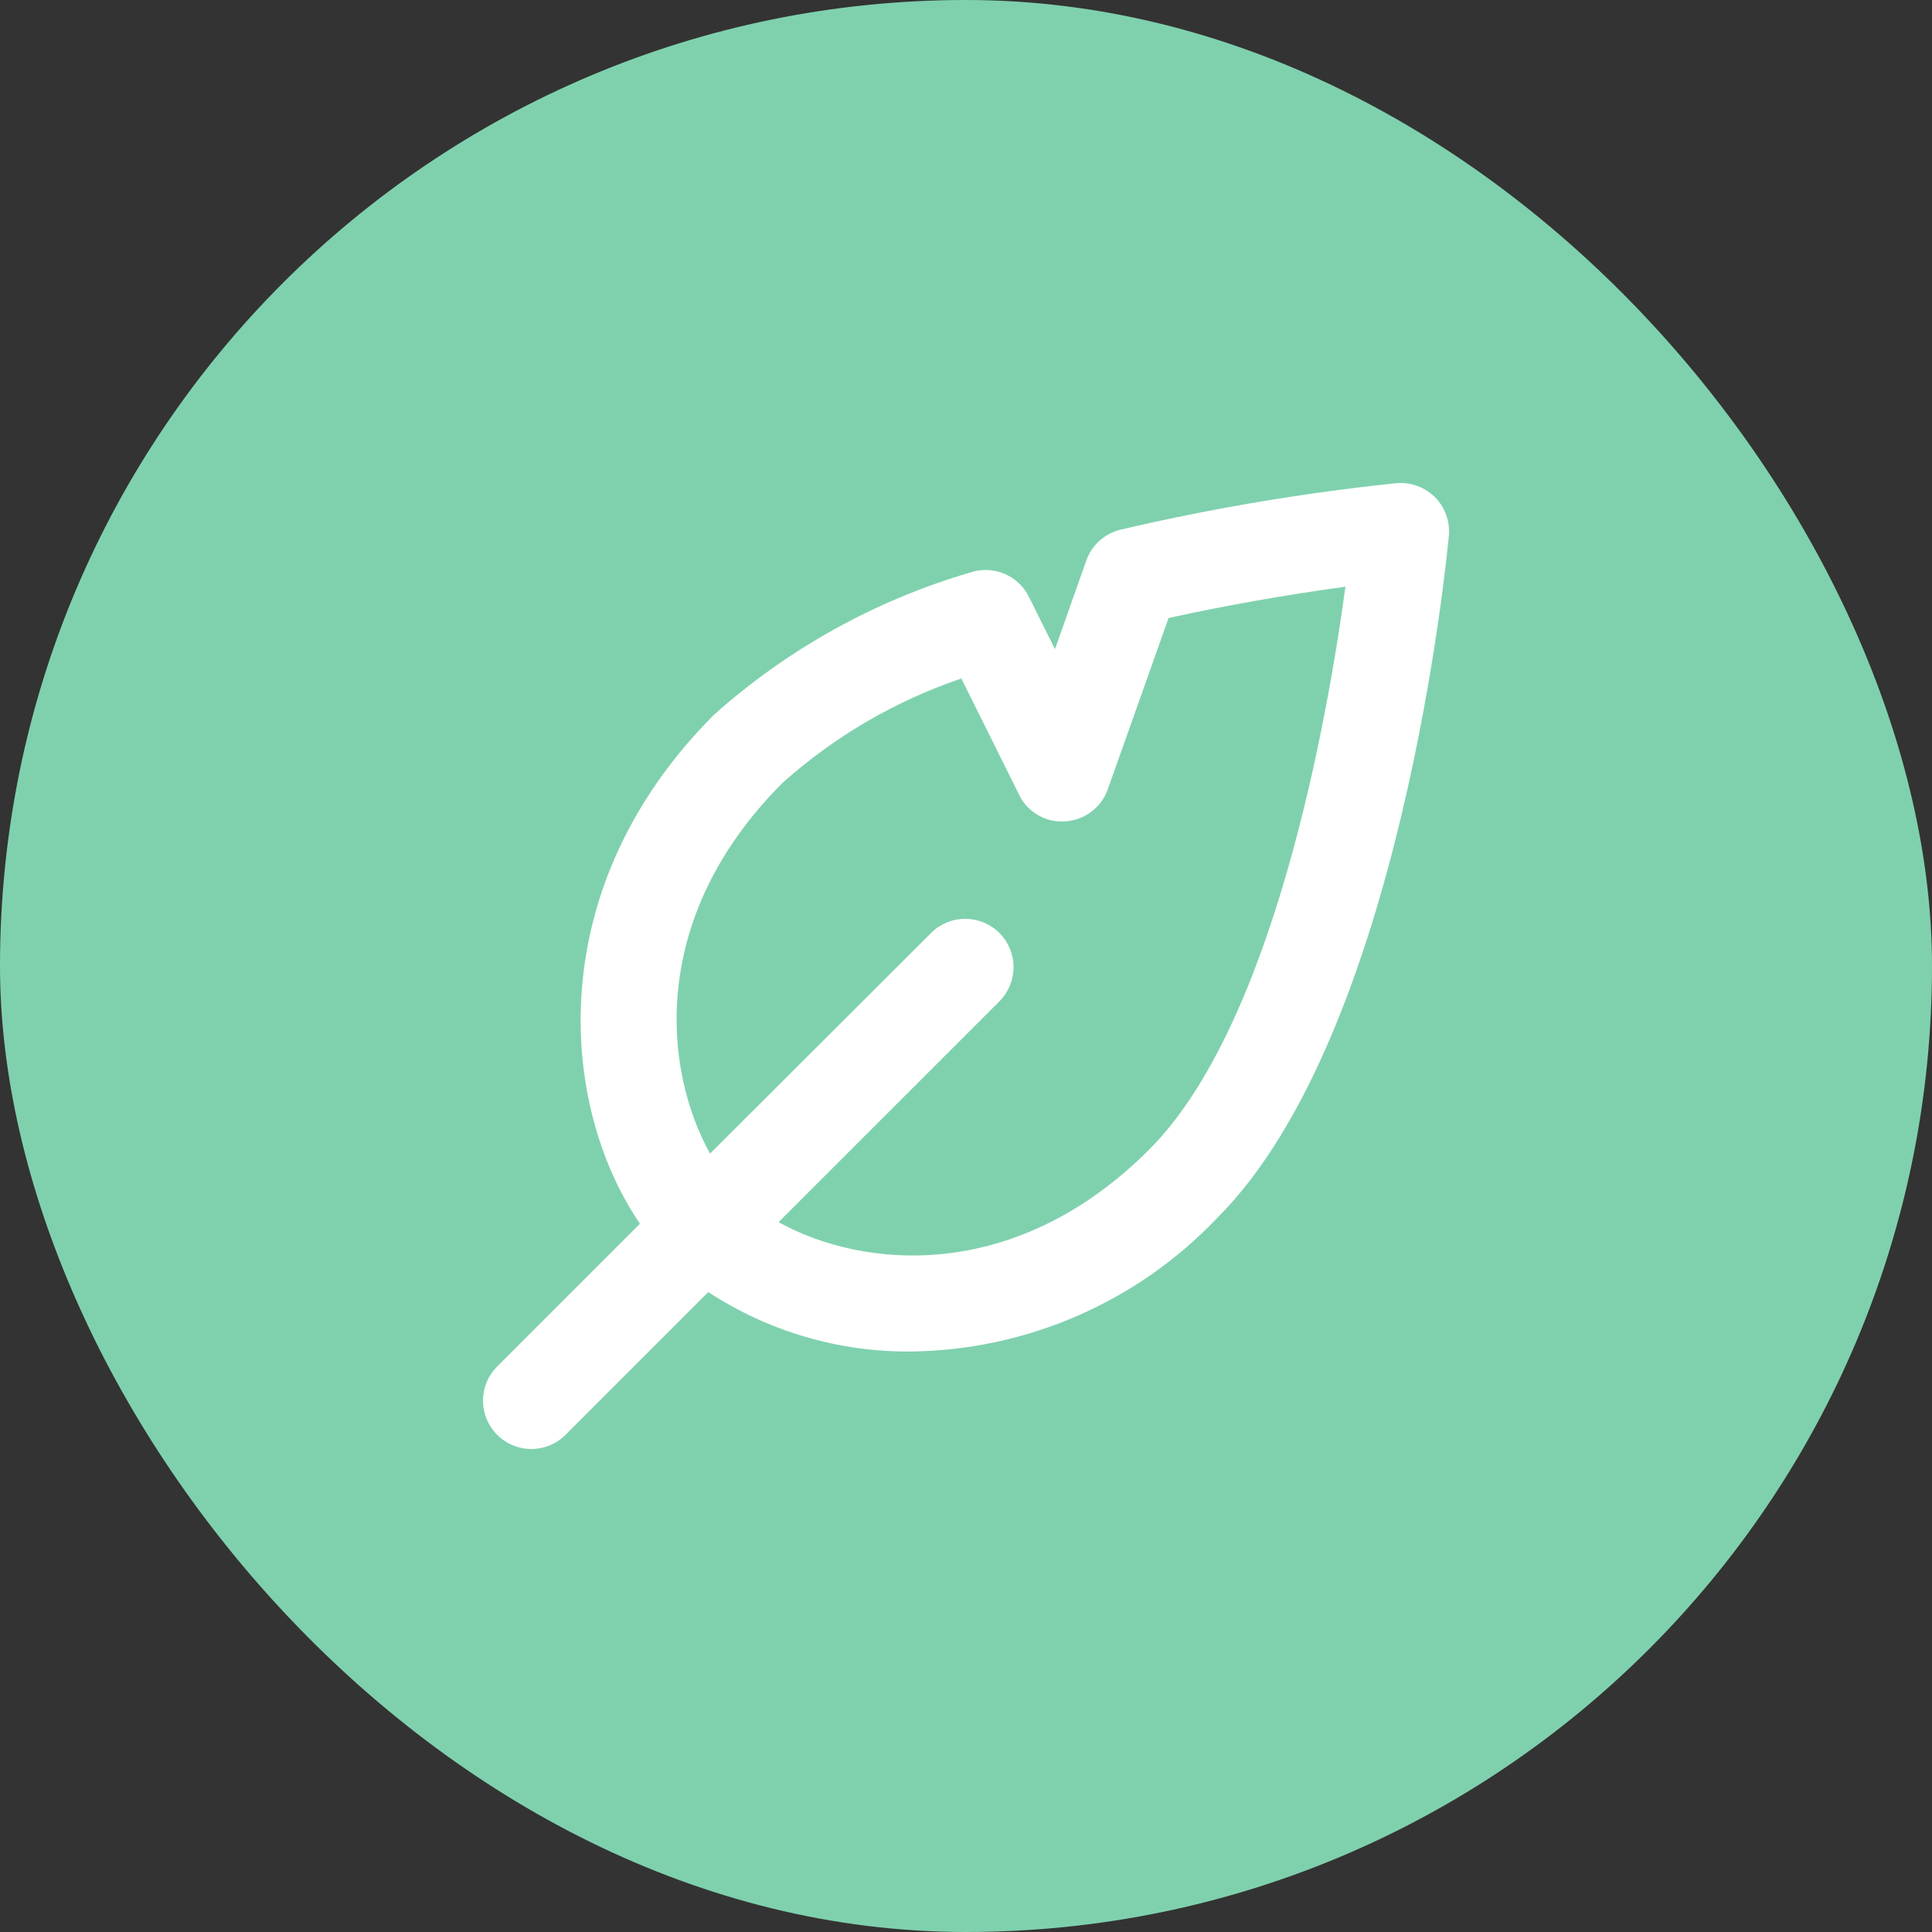
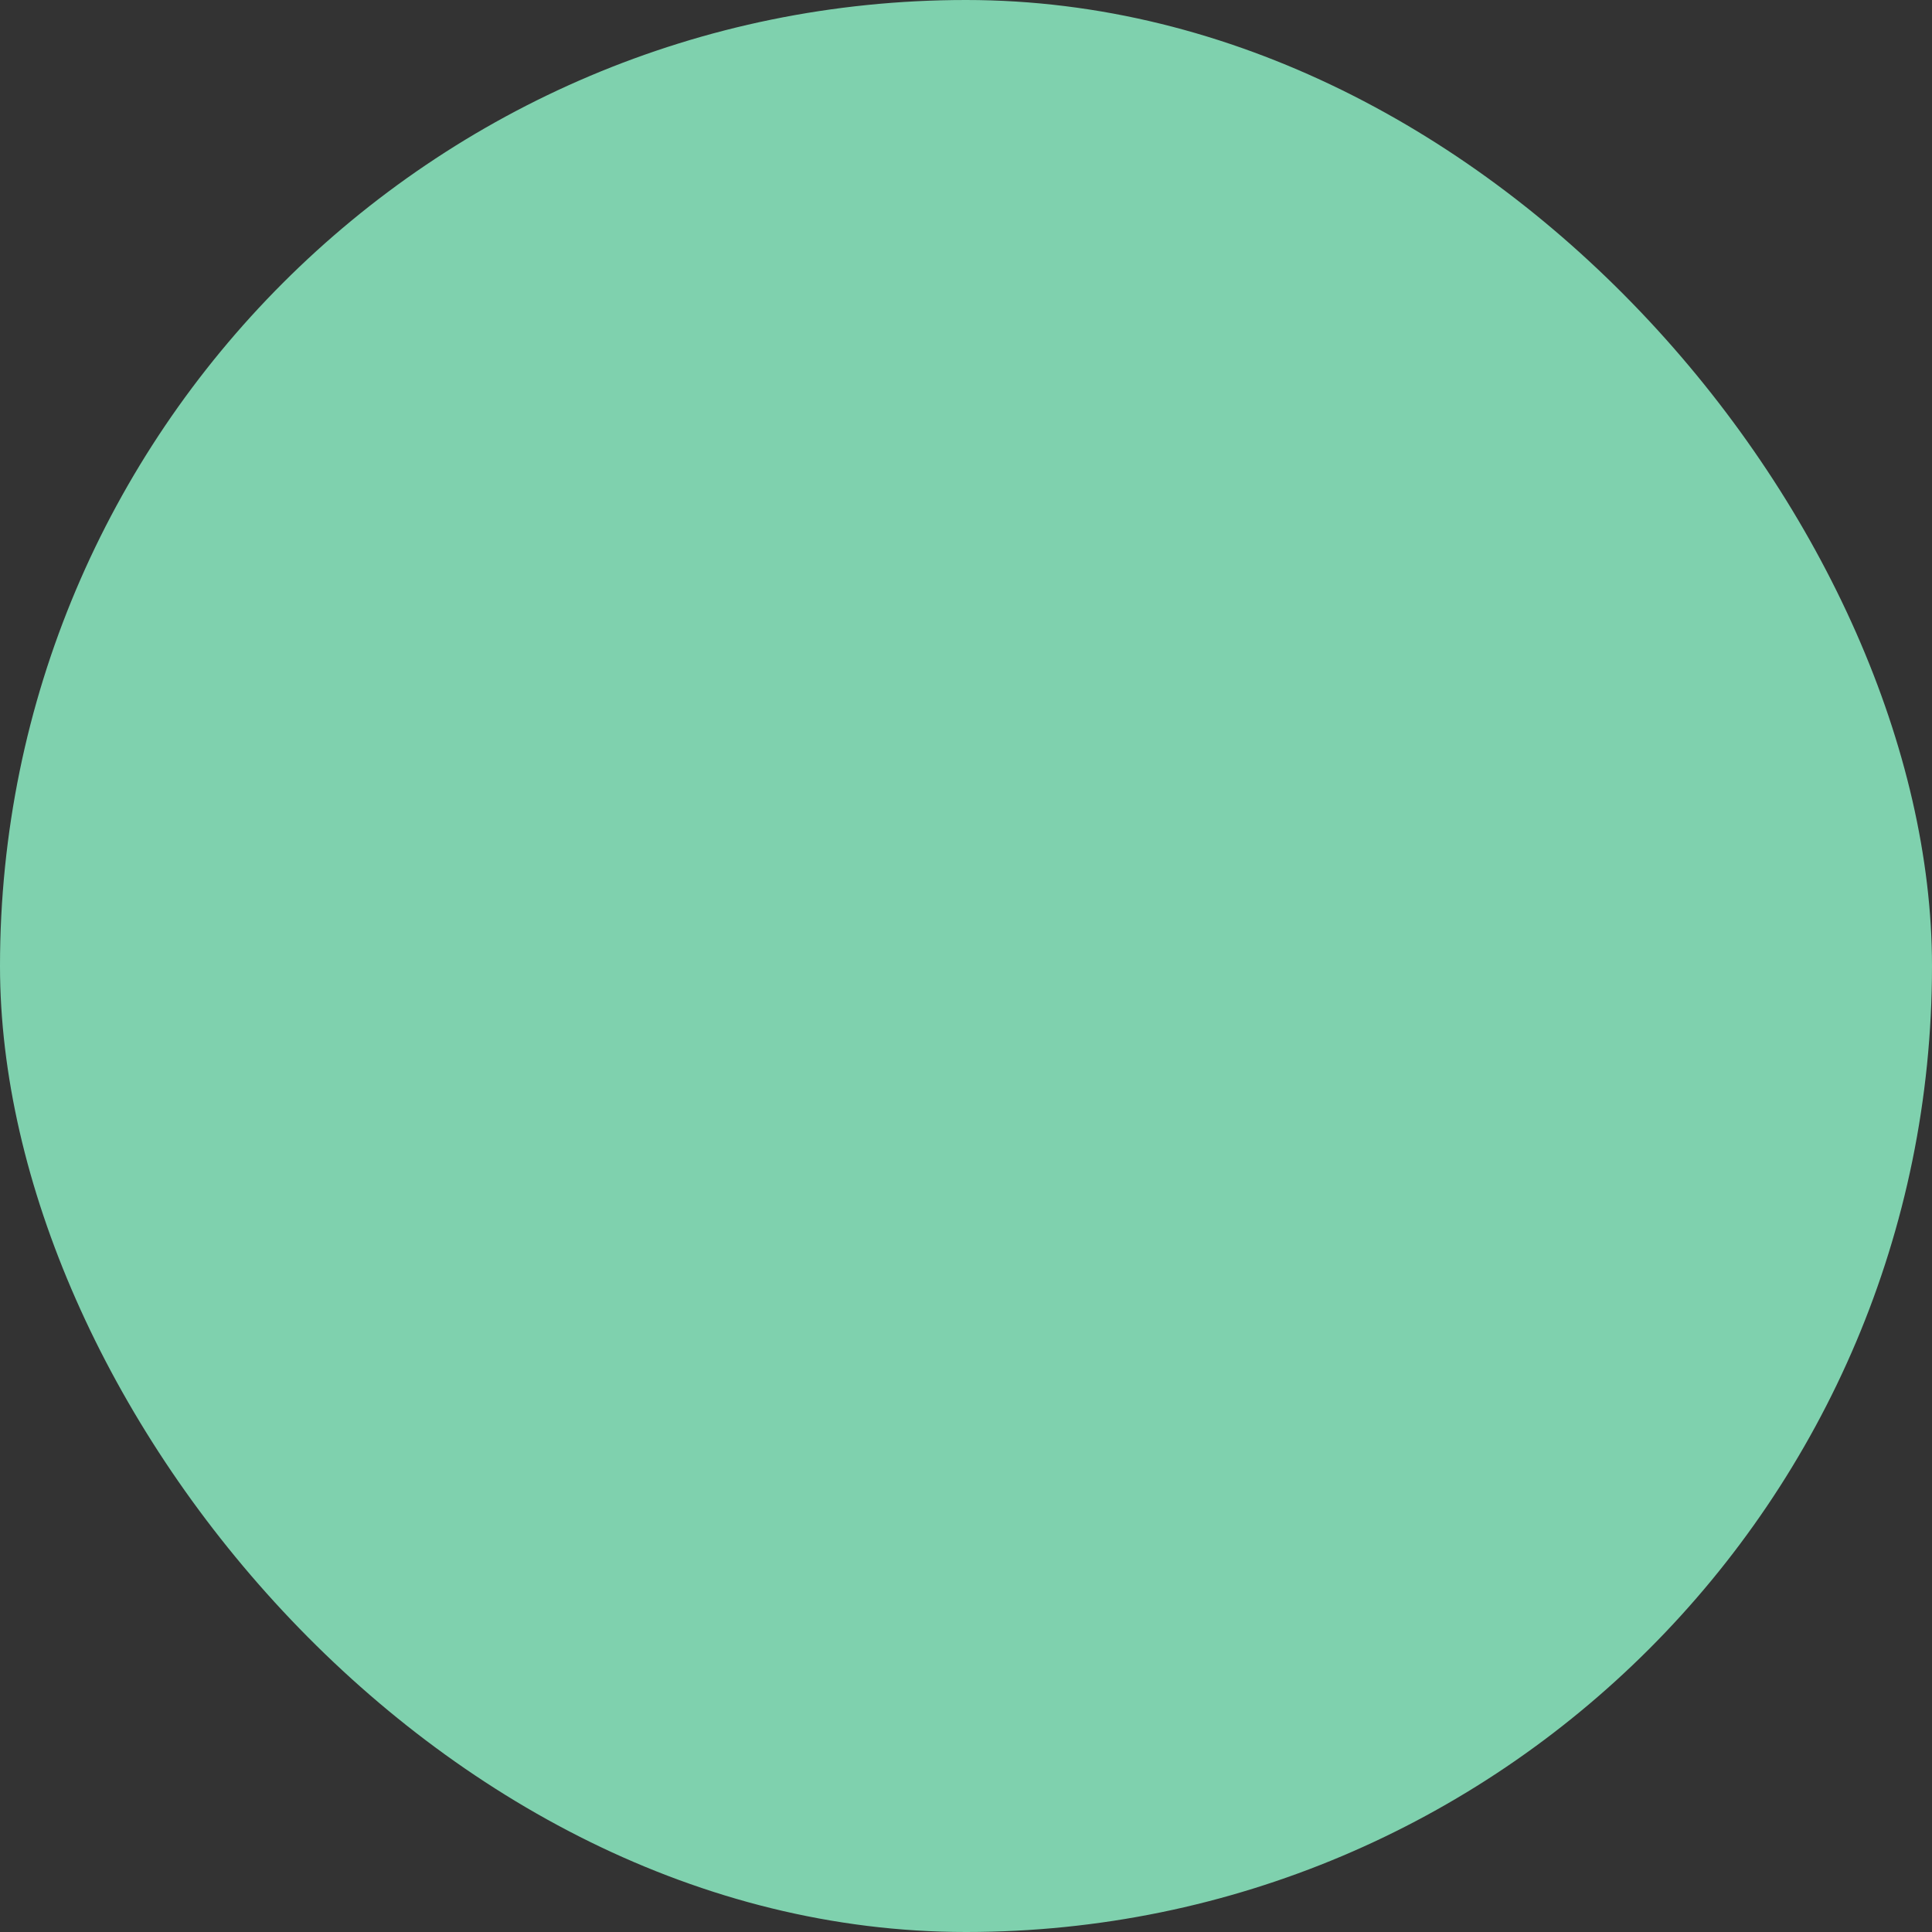
<svg xmlns="http://www.w3.org/2000/svg" width="48" height="48" viewBox="0 0 48 48" fill="none">
  <rect x="0" y="0" width="48" height="48" fill="#333333" stroke="none" />
  <rect width="48" height="48" rx="24" fill="#7FD1AE" />
-   <path d="M14.035 35.663L17.597 32.101C19.094 33.081 20.849 33.595 22.639 33.578C24.064 33.56 25.47 33.258 26.776 32.688C28.081 32.118 29.26 31.293 30.241 30.26C34.819 25.69 35.946 13.816 35.997 13.312C36.013 13.136 35.99 12.959 35.93 12.793C35.87 12.627 35.775 12.476 35.65 12.351C35.524 12.227 35.373 12.132 35.208 12.072C35.042 12.012 34.865 11.989 34.689 12.005C32.386 12.245 30.101 12.63 27.846 13.158C27.65 13.204 27.469 13.299 27.319 13.433C27.169 13.567 27.056 13.737 26.989 13.927L26.21 16.128L25.562 14.826C25.433 14.566 25.213 14.361 24.944 14.251C24.674 14.14 24.374 14.131 24.099 14.226C21.744 14.916 19.573 16.122 17.742 17.755C13.455 22.043 13.881 27.439 15.899 30.403L12.337 33.965C12.118 34.192 11.997 34.495 12 34.81C12.003 35.125 12.129 35.426 12.352 35.648C12.574 35.871 12.875 35.997 13.19 36C13.505 36.003 13.808 35.882 14.035 35.663ZM19.437 19.455C20.729 18.298 22.242 17.414 23.885 16.857L25.316 19.739C25.418 19.953 25.582 20.131 25.787 20.251C25.992 20.37 26.229 20.425 26.465 20.407C26.701 20.393 26.926 20.309 27.114 20.167C27.302 20.025 27.445 19.831 27.523 19.609L29.033 15.354C30.487 15.036 31.953 14.777 33.427 14.577C32.987 17.812 31.651 25.462 28.549 28.563C25.202 31.91 21.412 31.513 19.343 30.364L24.845 24.863C25.063 24.636 25.184 24.333 25.181 24.018C25.179 23.703 25.052 23.402 24.83 23.18C24.607 22.957 24.306 22.831 23.991 22.828C23.677 22.825 23.373 22.946 23.147 23.165L17.641 28.661C16.489 26.591 16.091 22.808 19.437 19.455Z" fill="white" />
</svg>